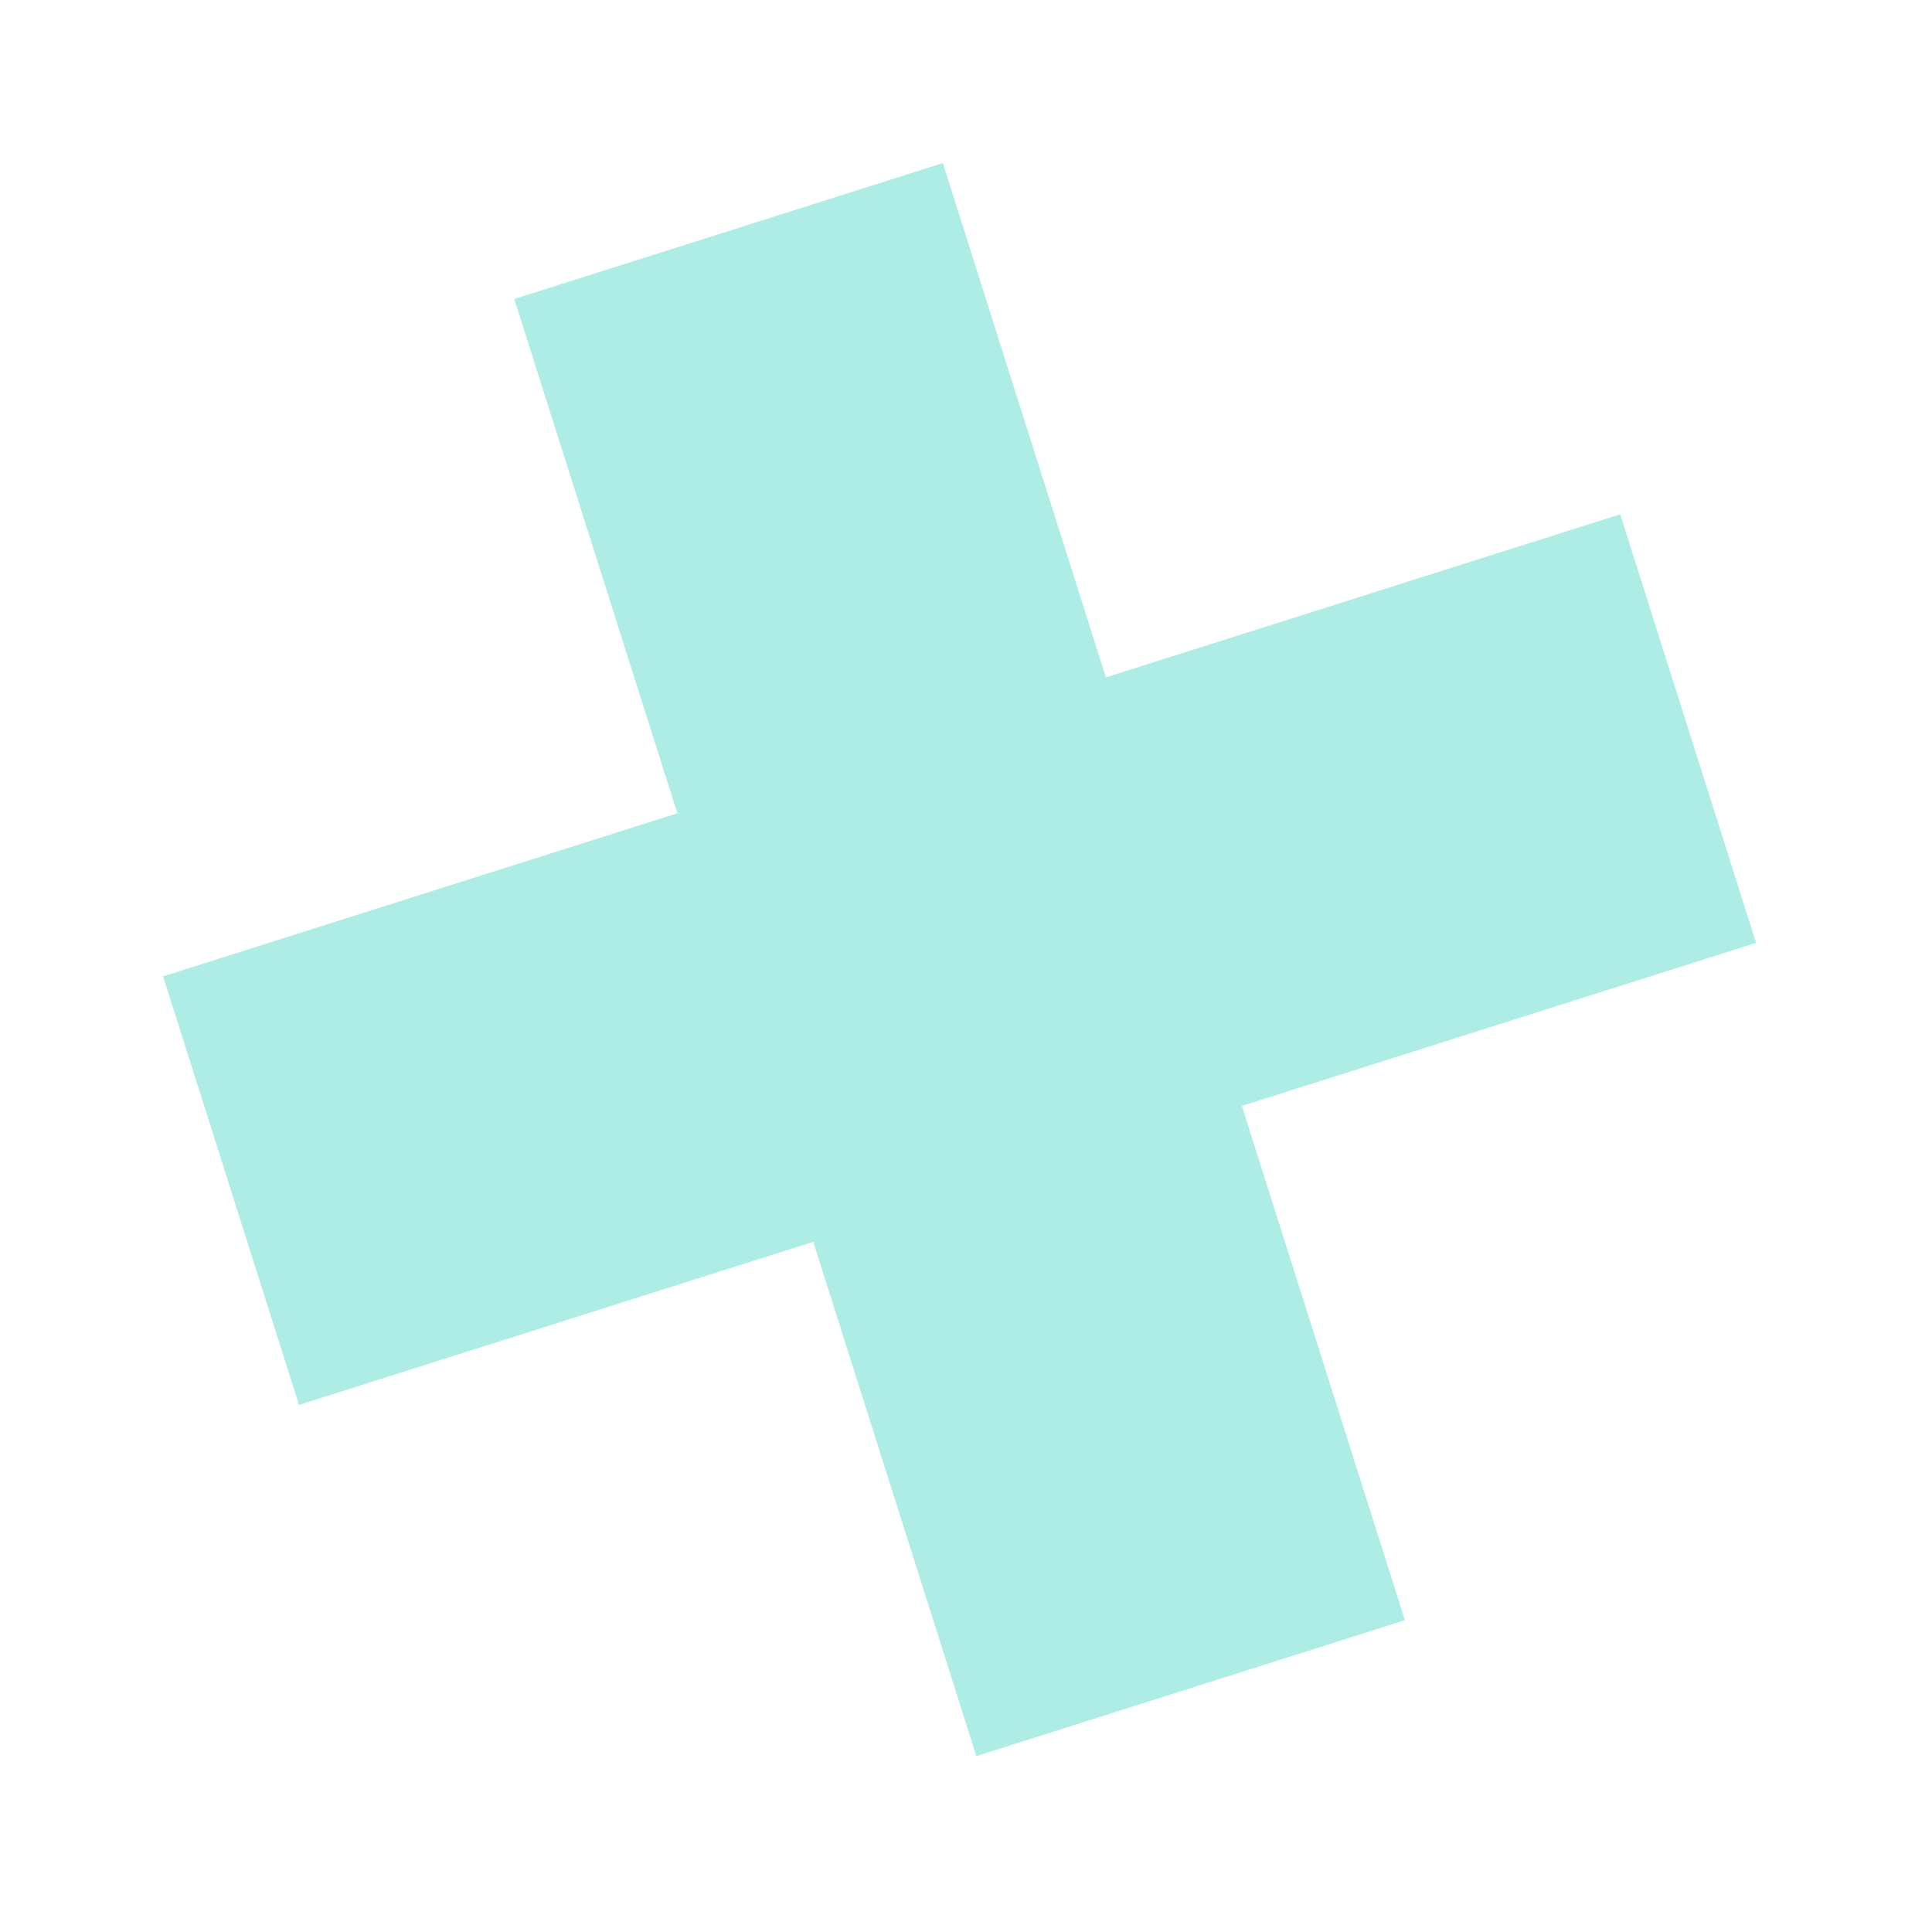
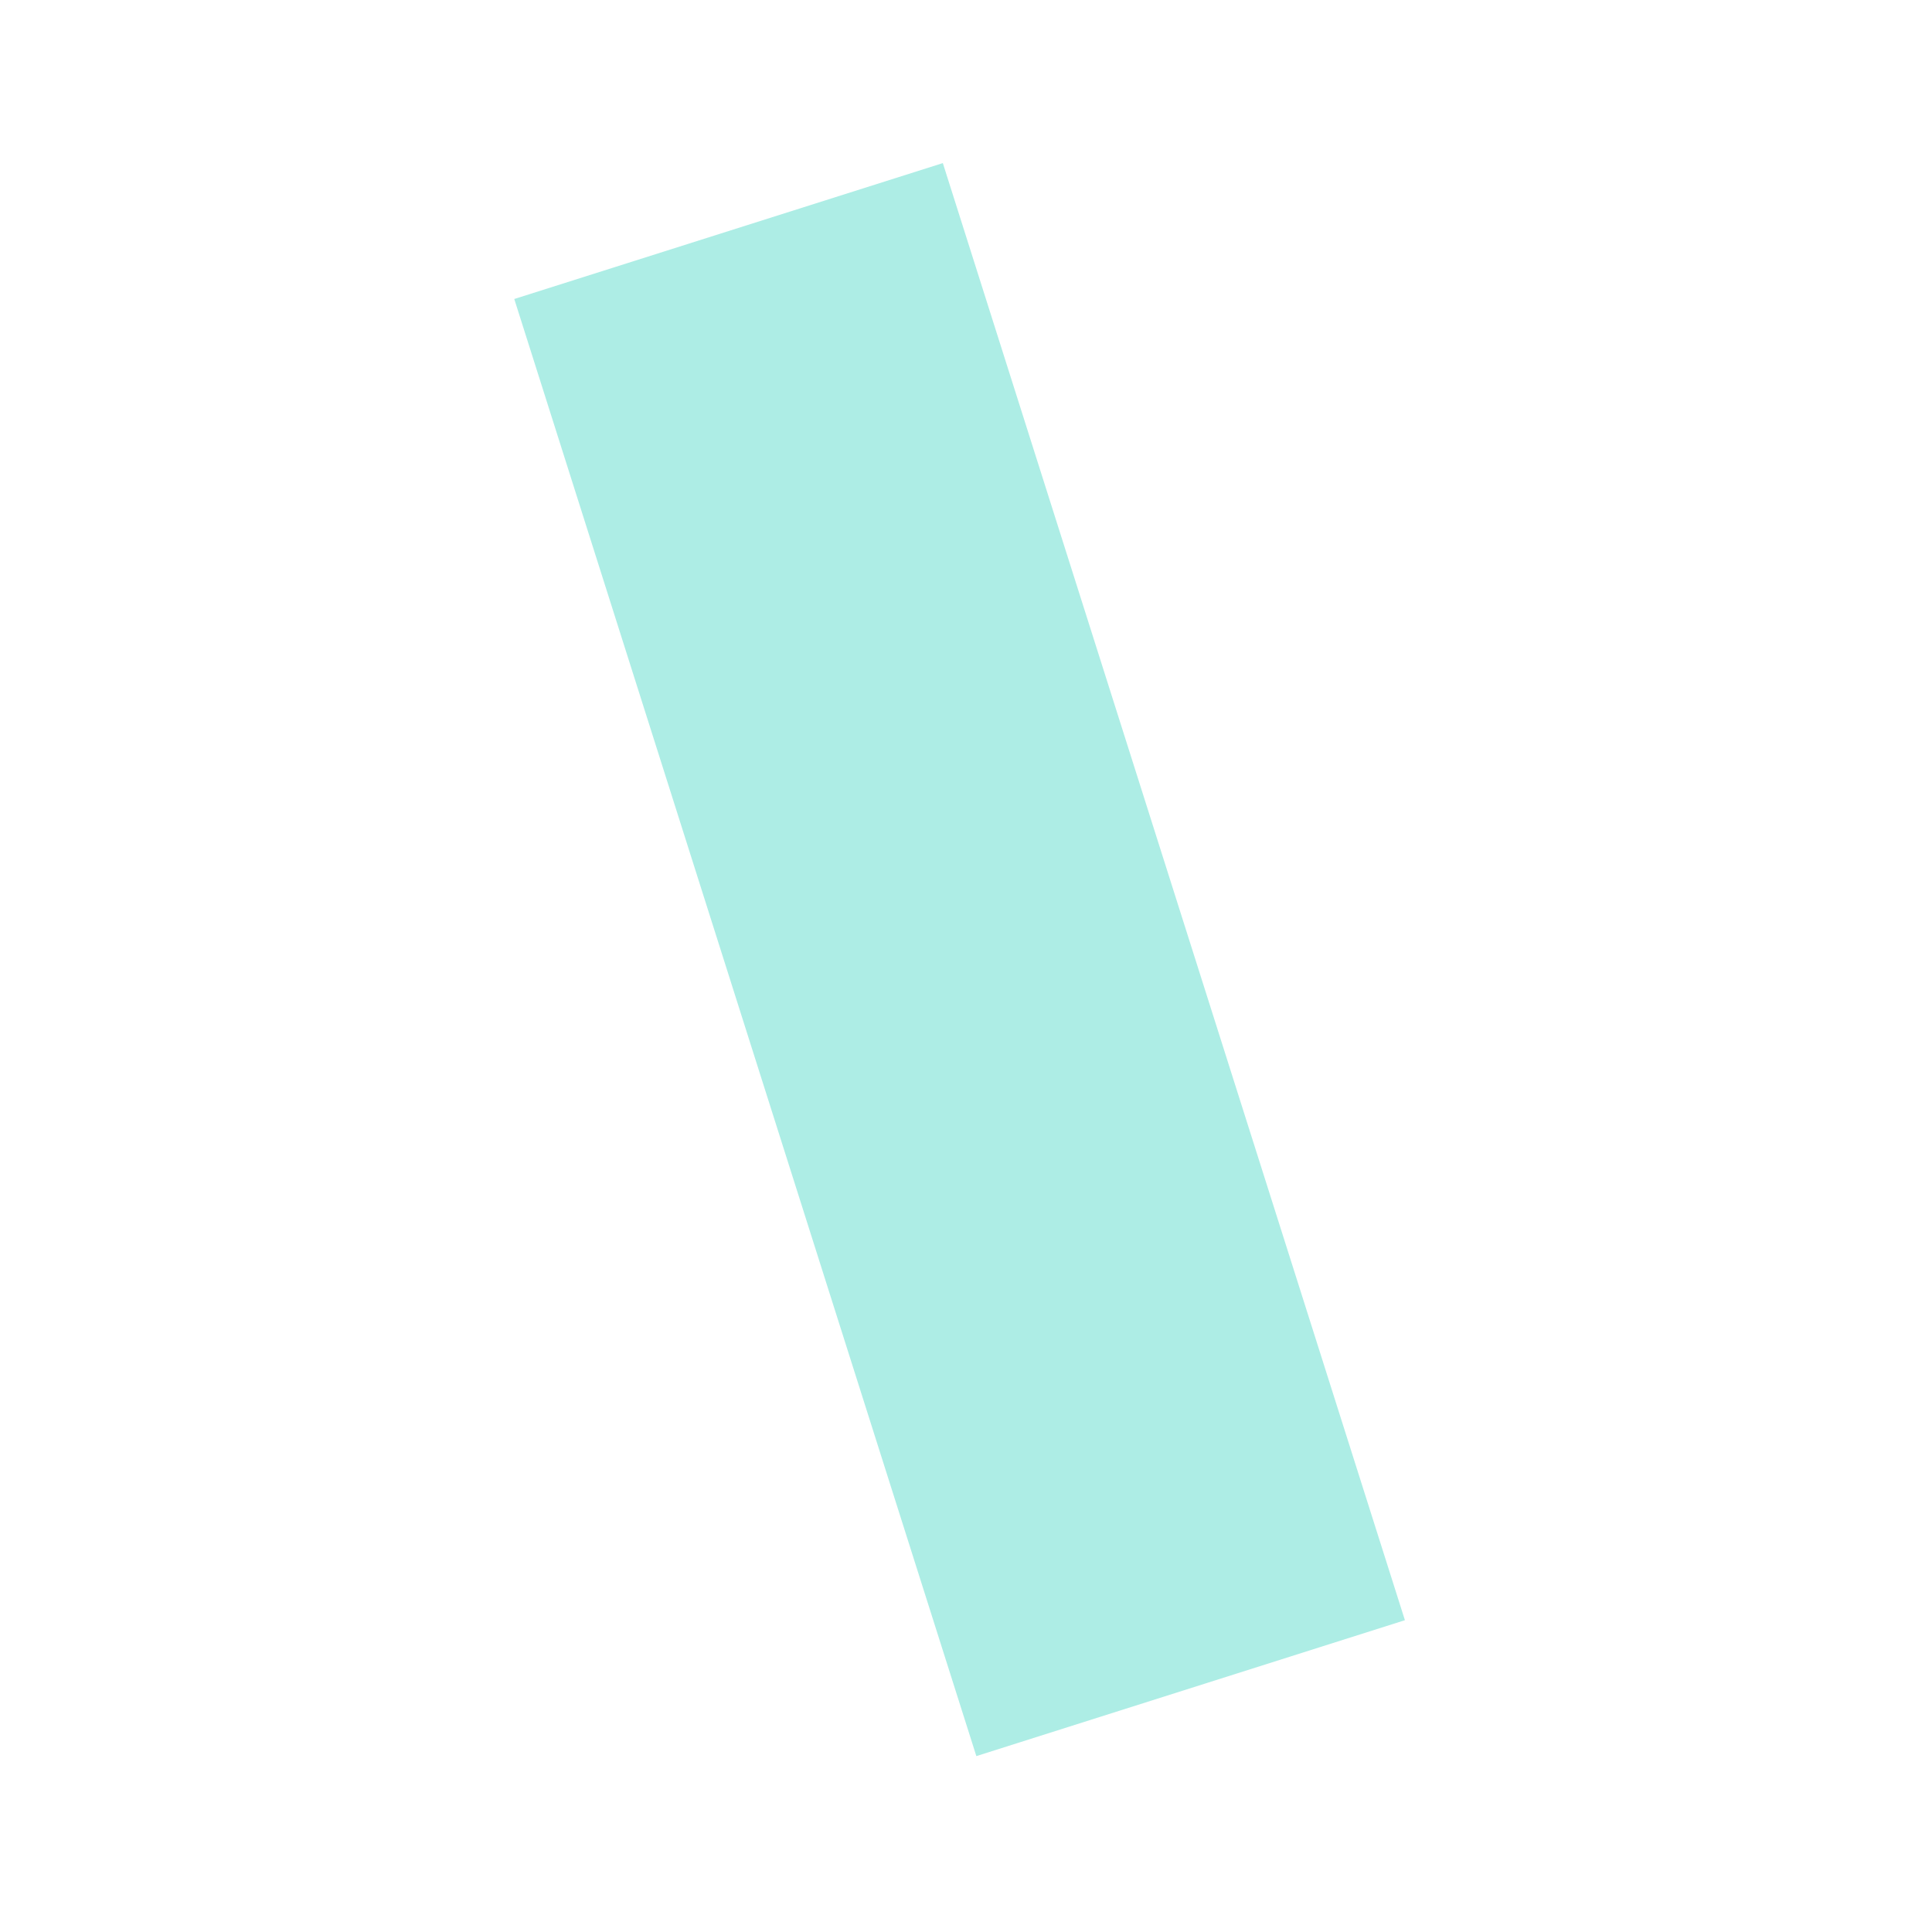
<svg xmlns="http://www.w3.org/2000/svg" width="38" height="38" viewBox="0 0 38 38" fill="none">
  <rect x="10.115" y="5.881" width="8.843" height="30.066" transform="rotate(-17.595 10.115 5.881)" fill="#ADEDE5" />
-   <rect x="5.881" y="27.633" width="8.843" height="30.066" transform="rotate(-107.595 5.881 27.633)" fill="#ADEDE5" />
</svg>